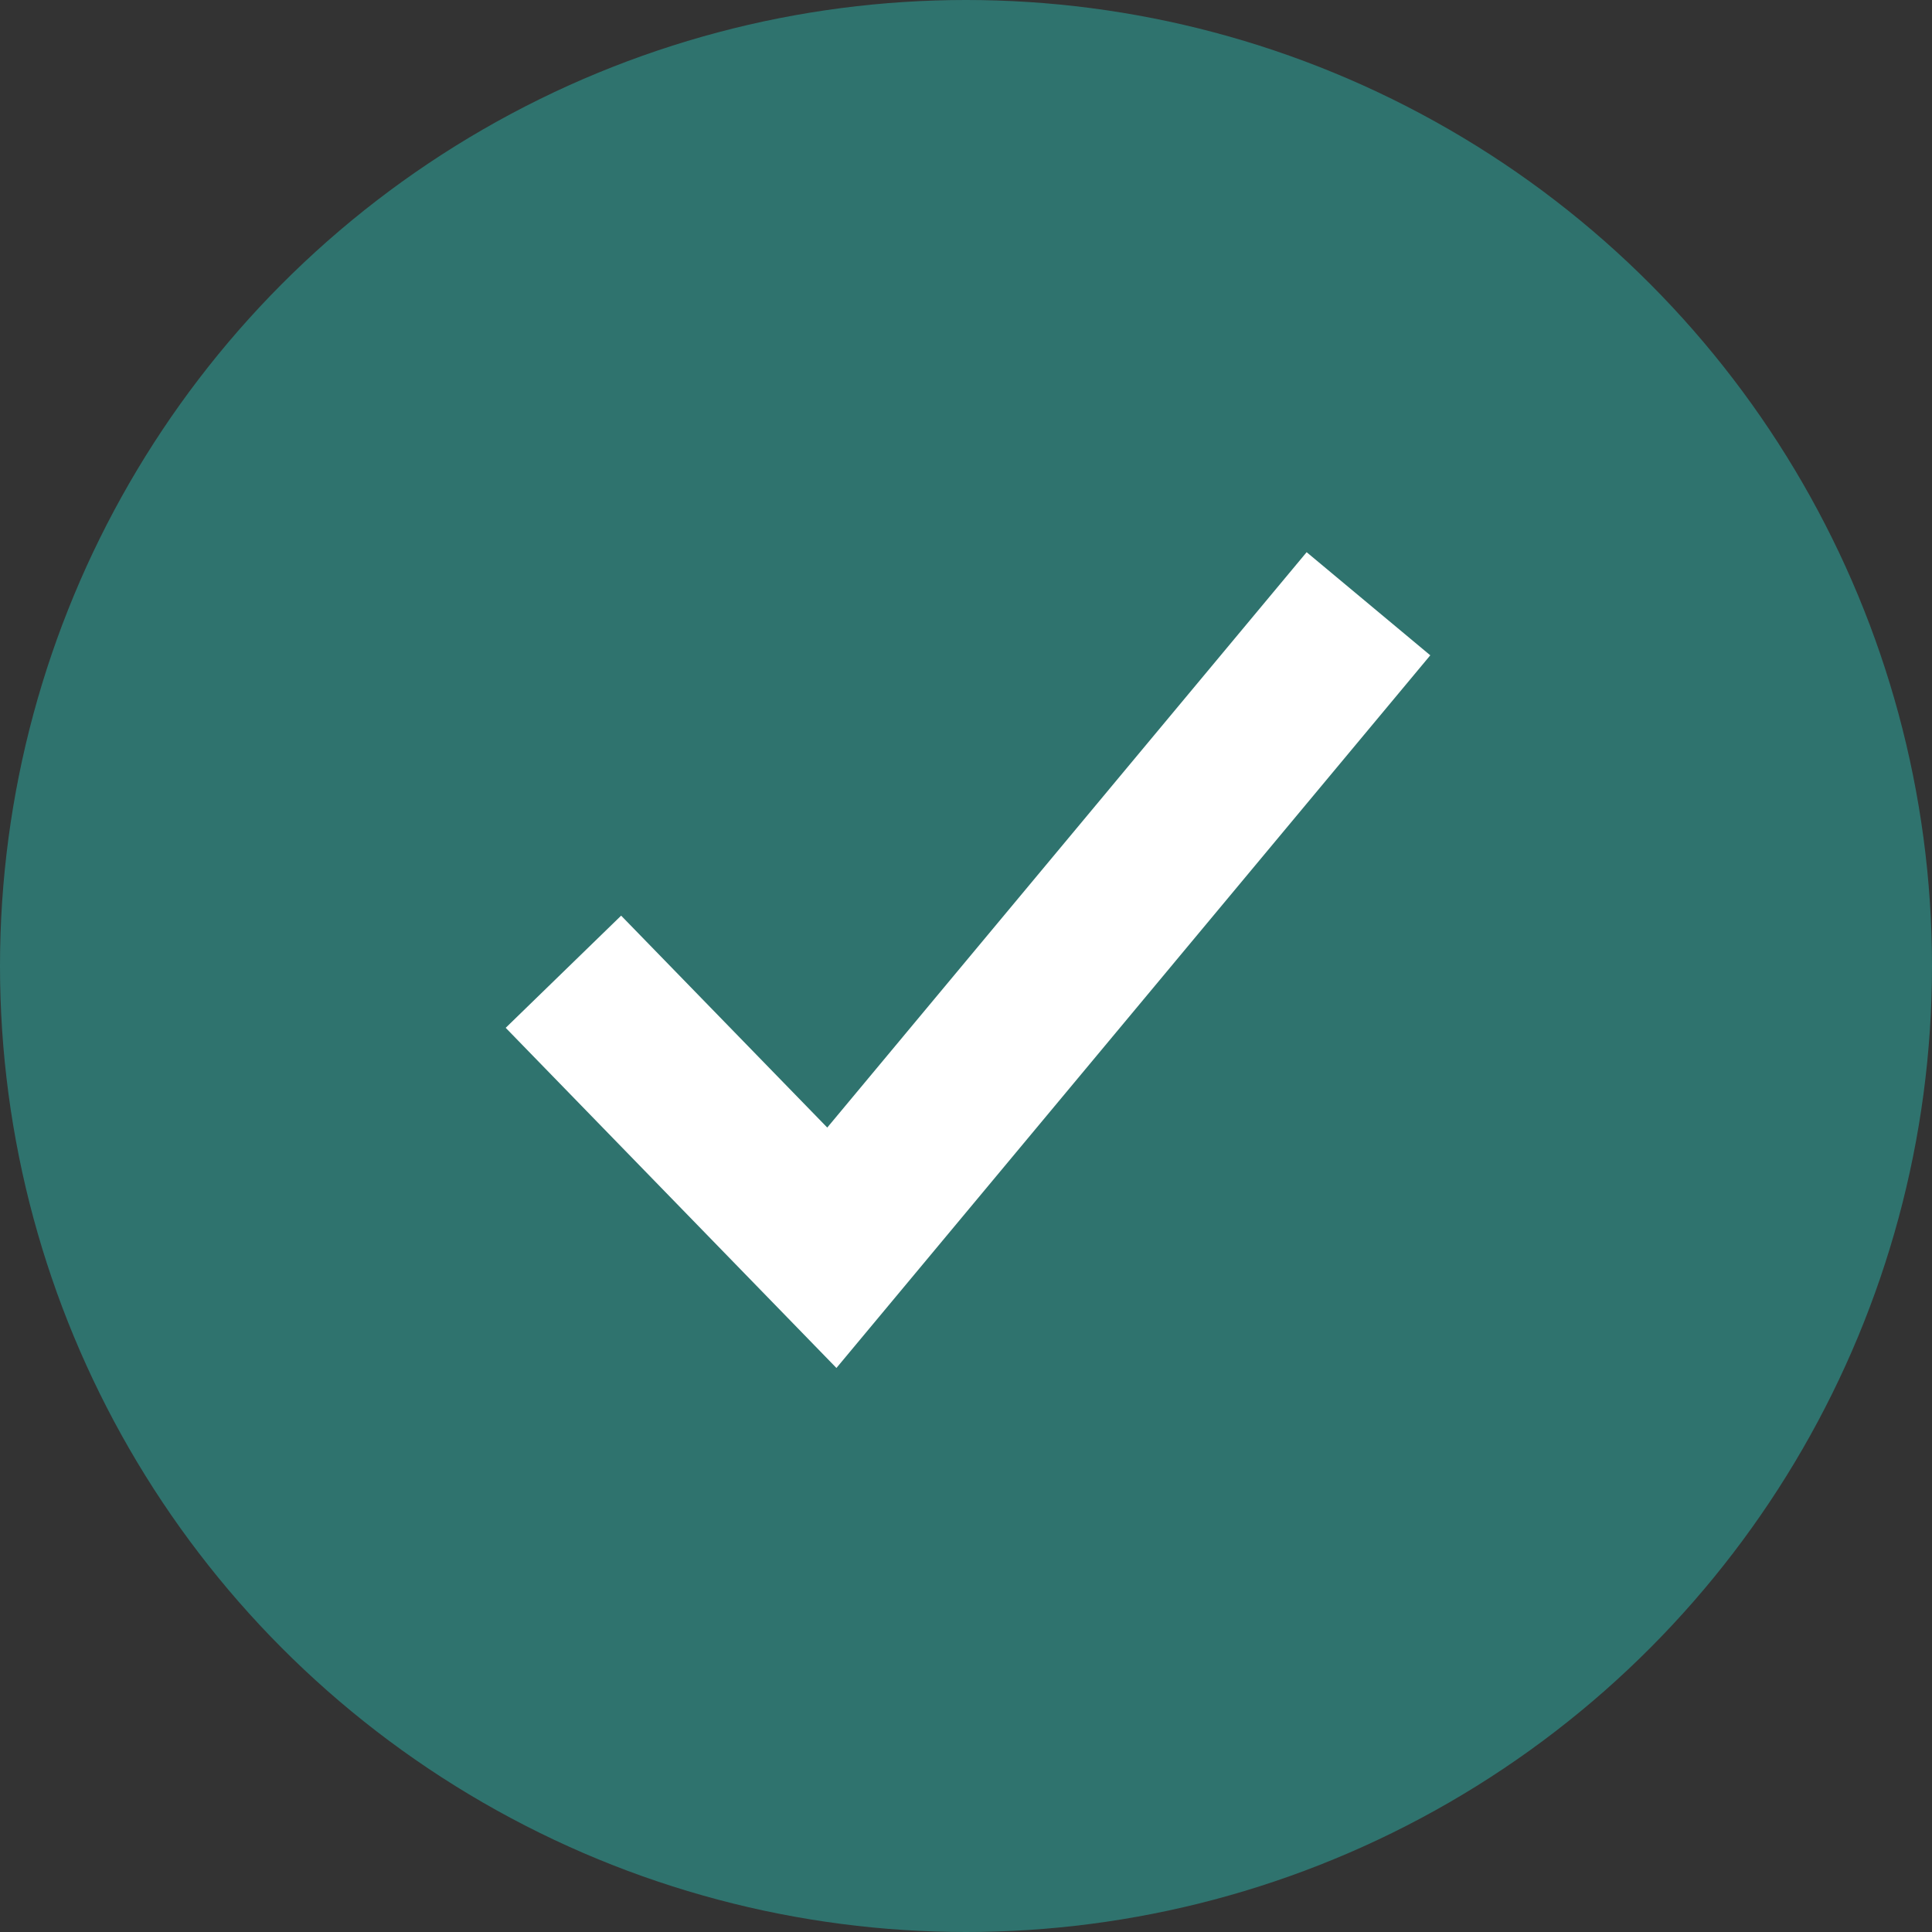
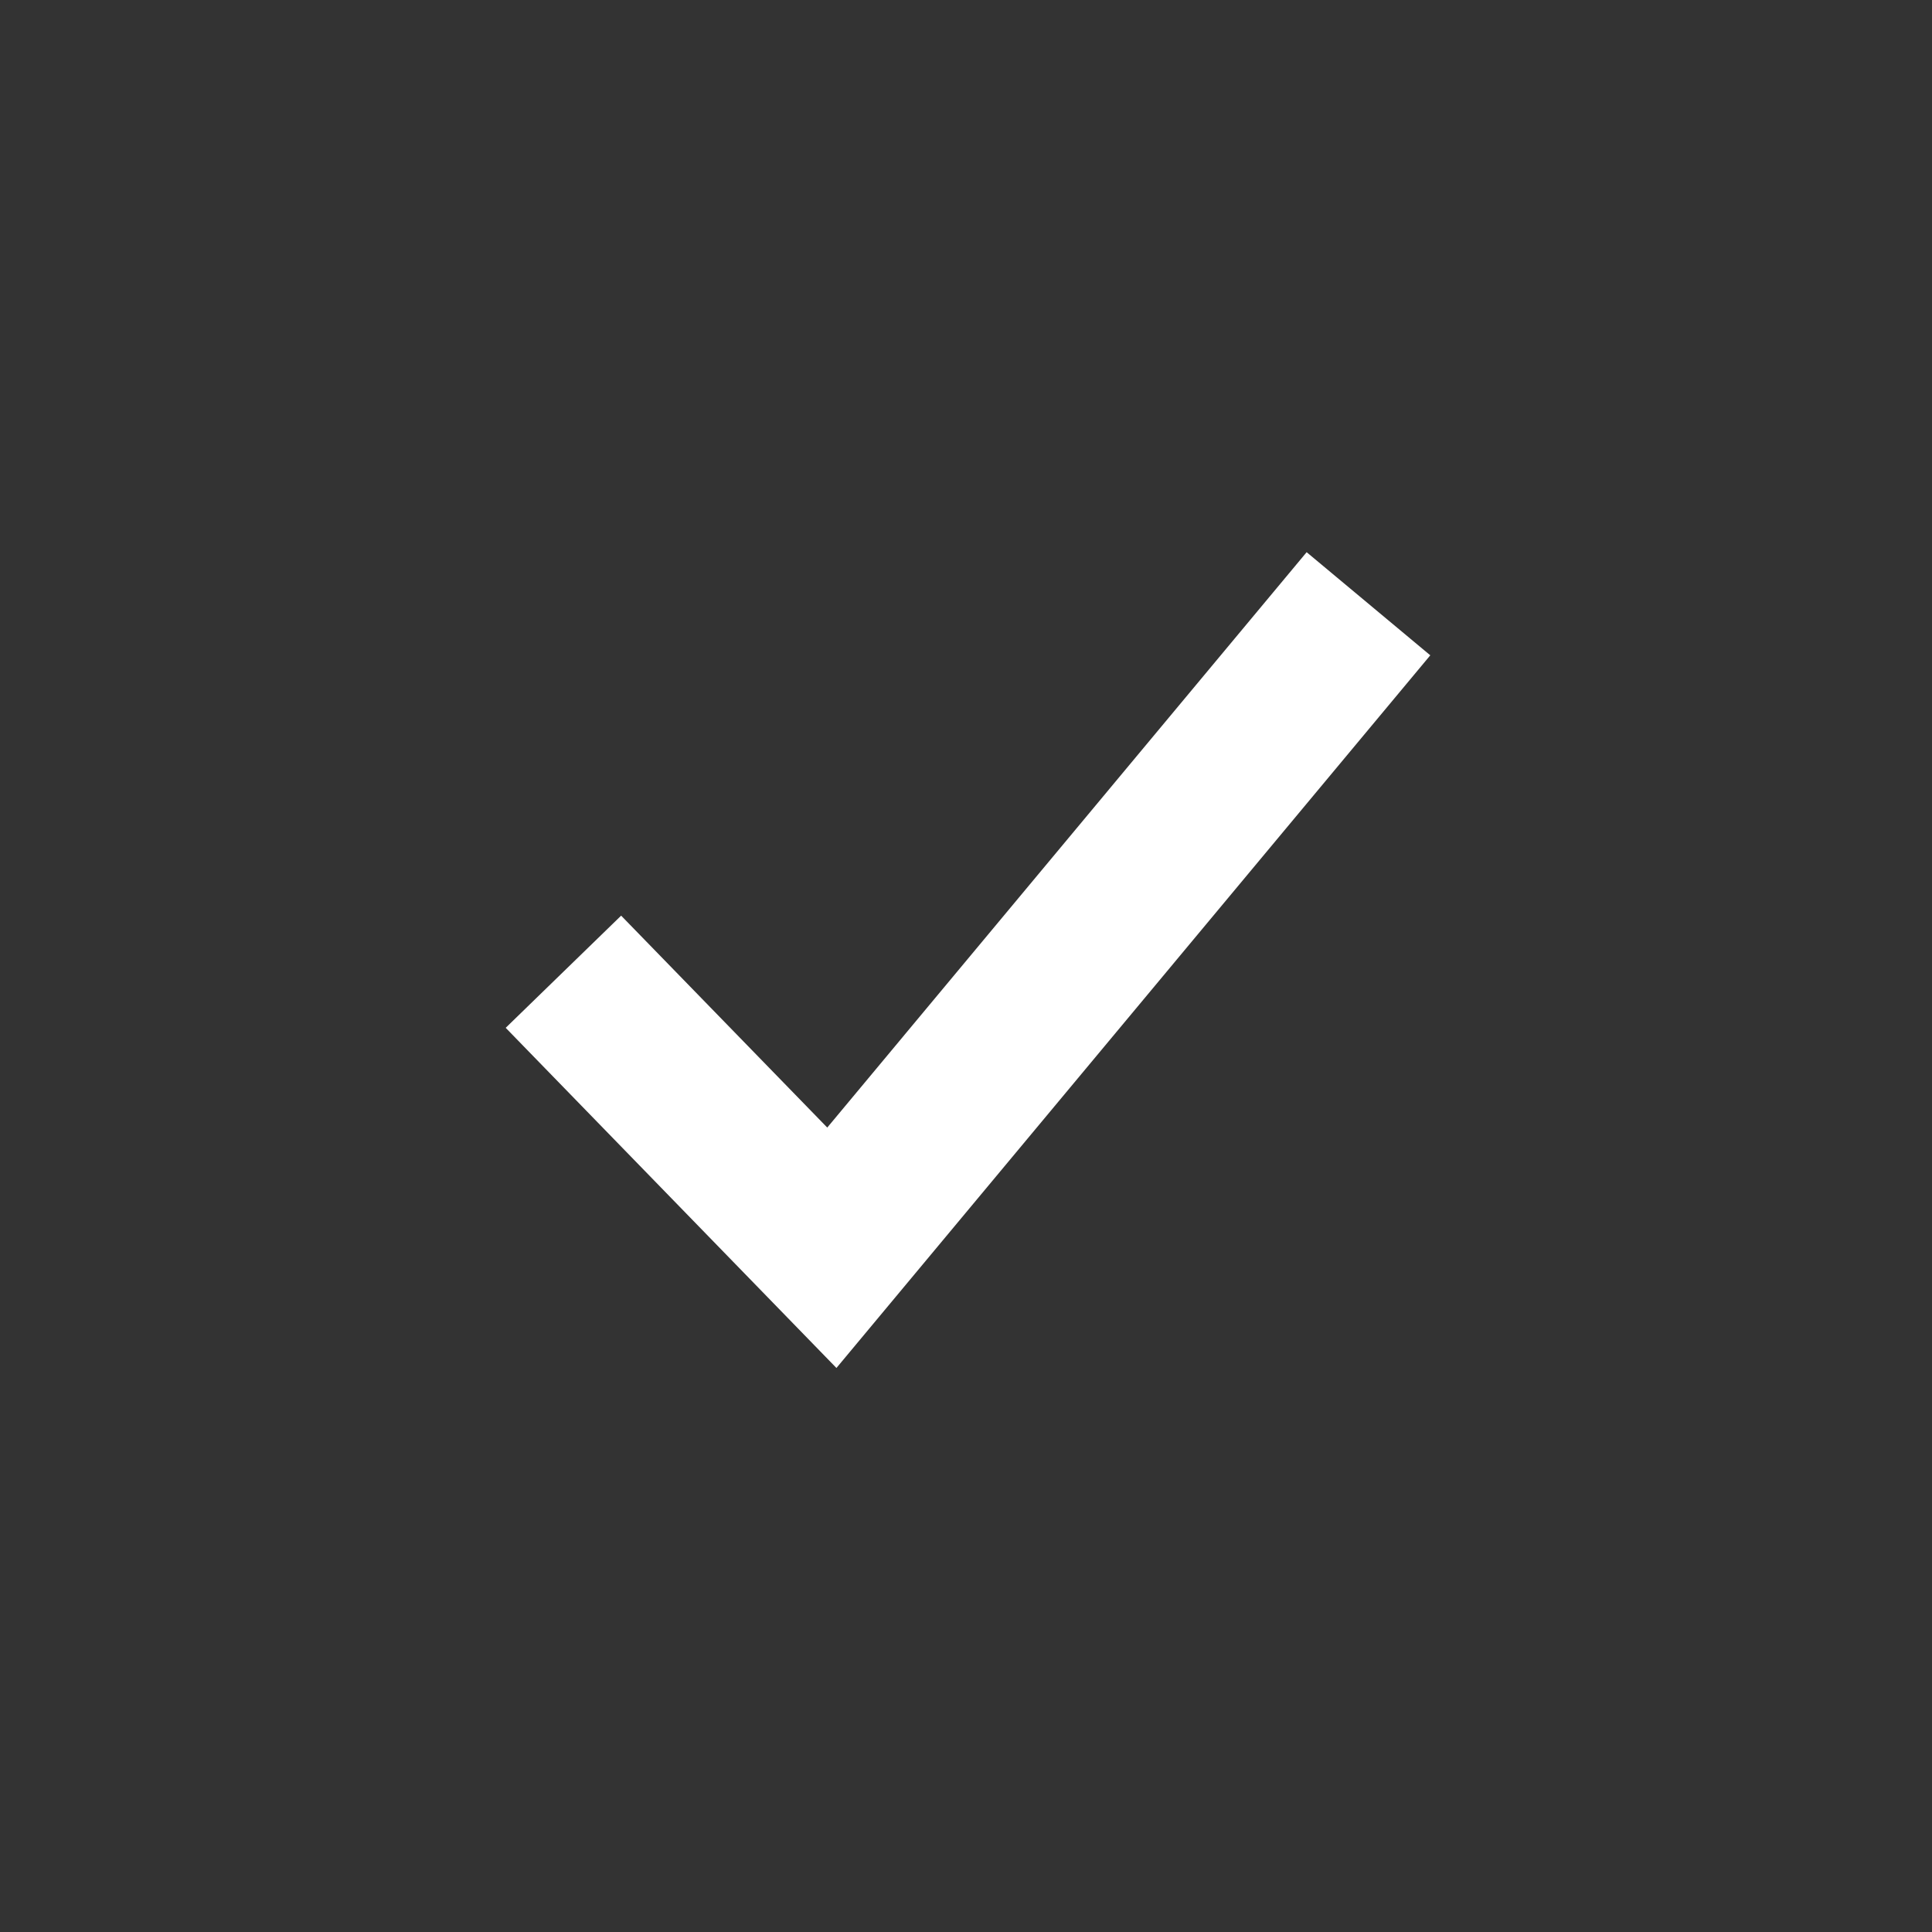
<svg xmlns="http://www.w3.org/2000/svg" width="16" height="16" viewBox="0 0 16 16" fill="none">
  <rect x="0" y="0" width="16" height="16" fill="#333333" stroke="none" />
-   <circle cx="8" cy="8" r="8" fill="#2F736E" />
  <g clip-path="url(#clip0_1065_14756)">
    <path d="M11.845 5.427L6.927 11.329L4.188 8.512L5.144 7.583L6.851 9.338L10.821 4.573L11.845 5.427Z" fill="white" />
  </g>
  <defs>
    <clipPath id="clip0_1065_14756">
      <rect width="8" height="8" fill="white" transform="translate(4 4)" />
    </clipPath>
  </defs>
</svg>